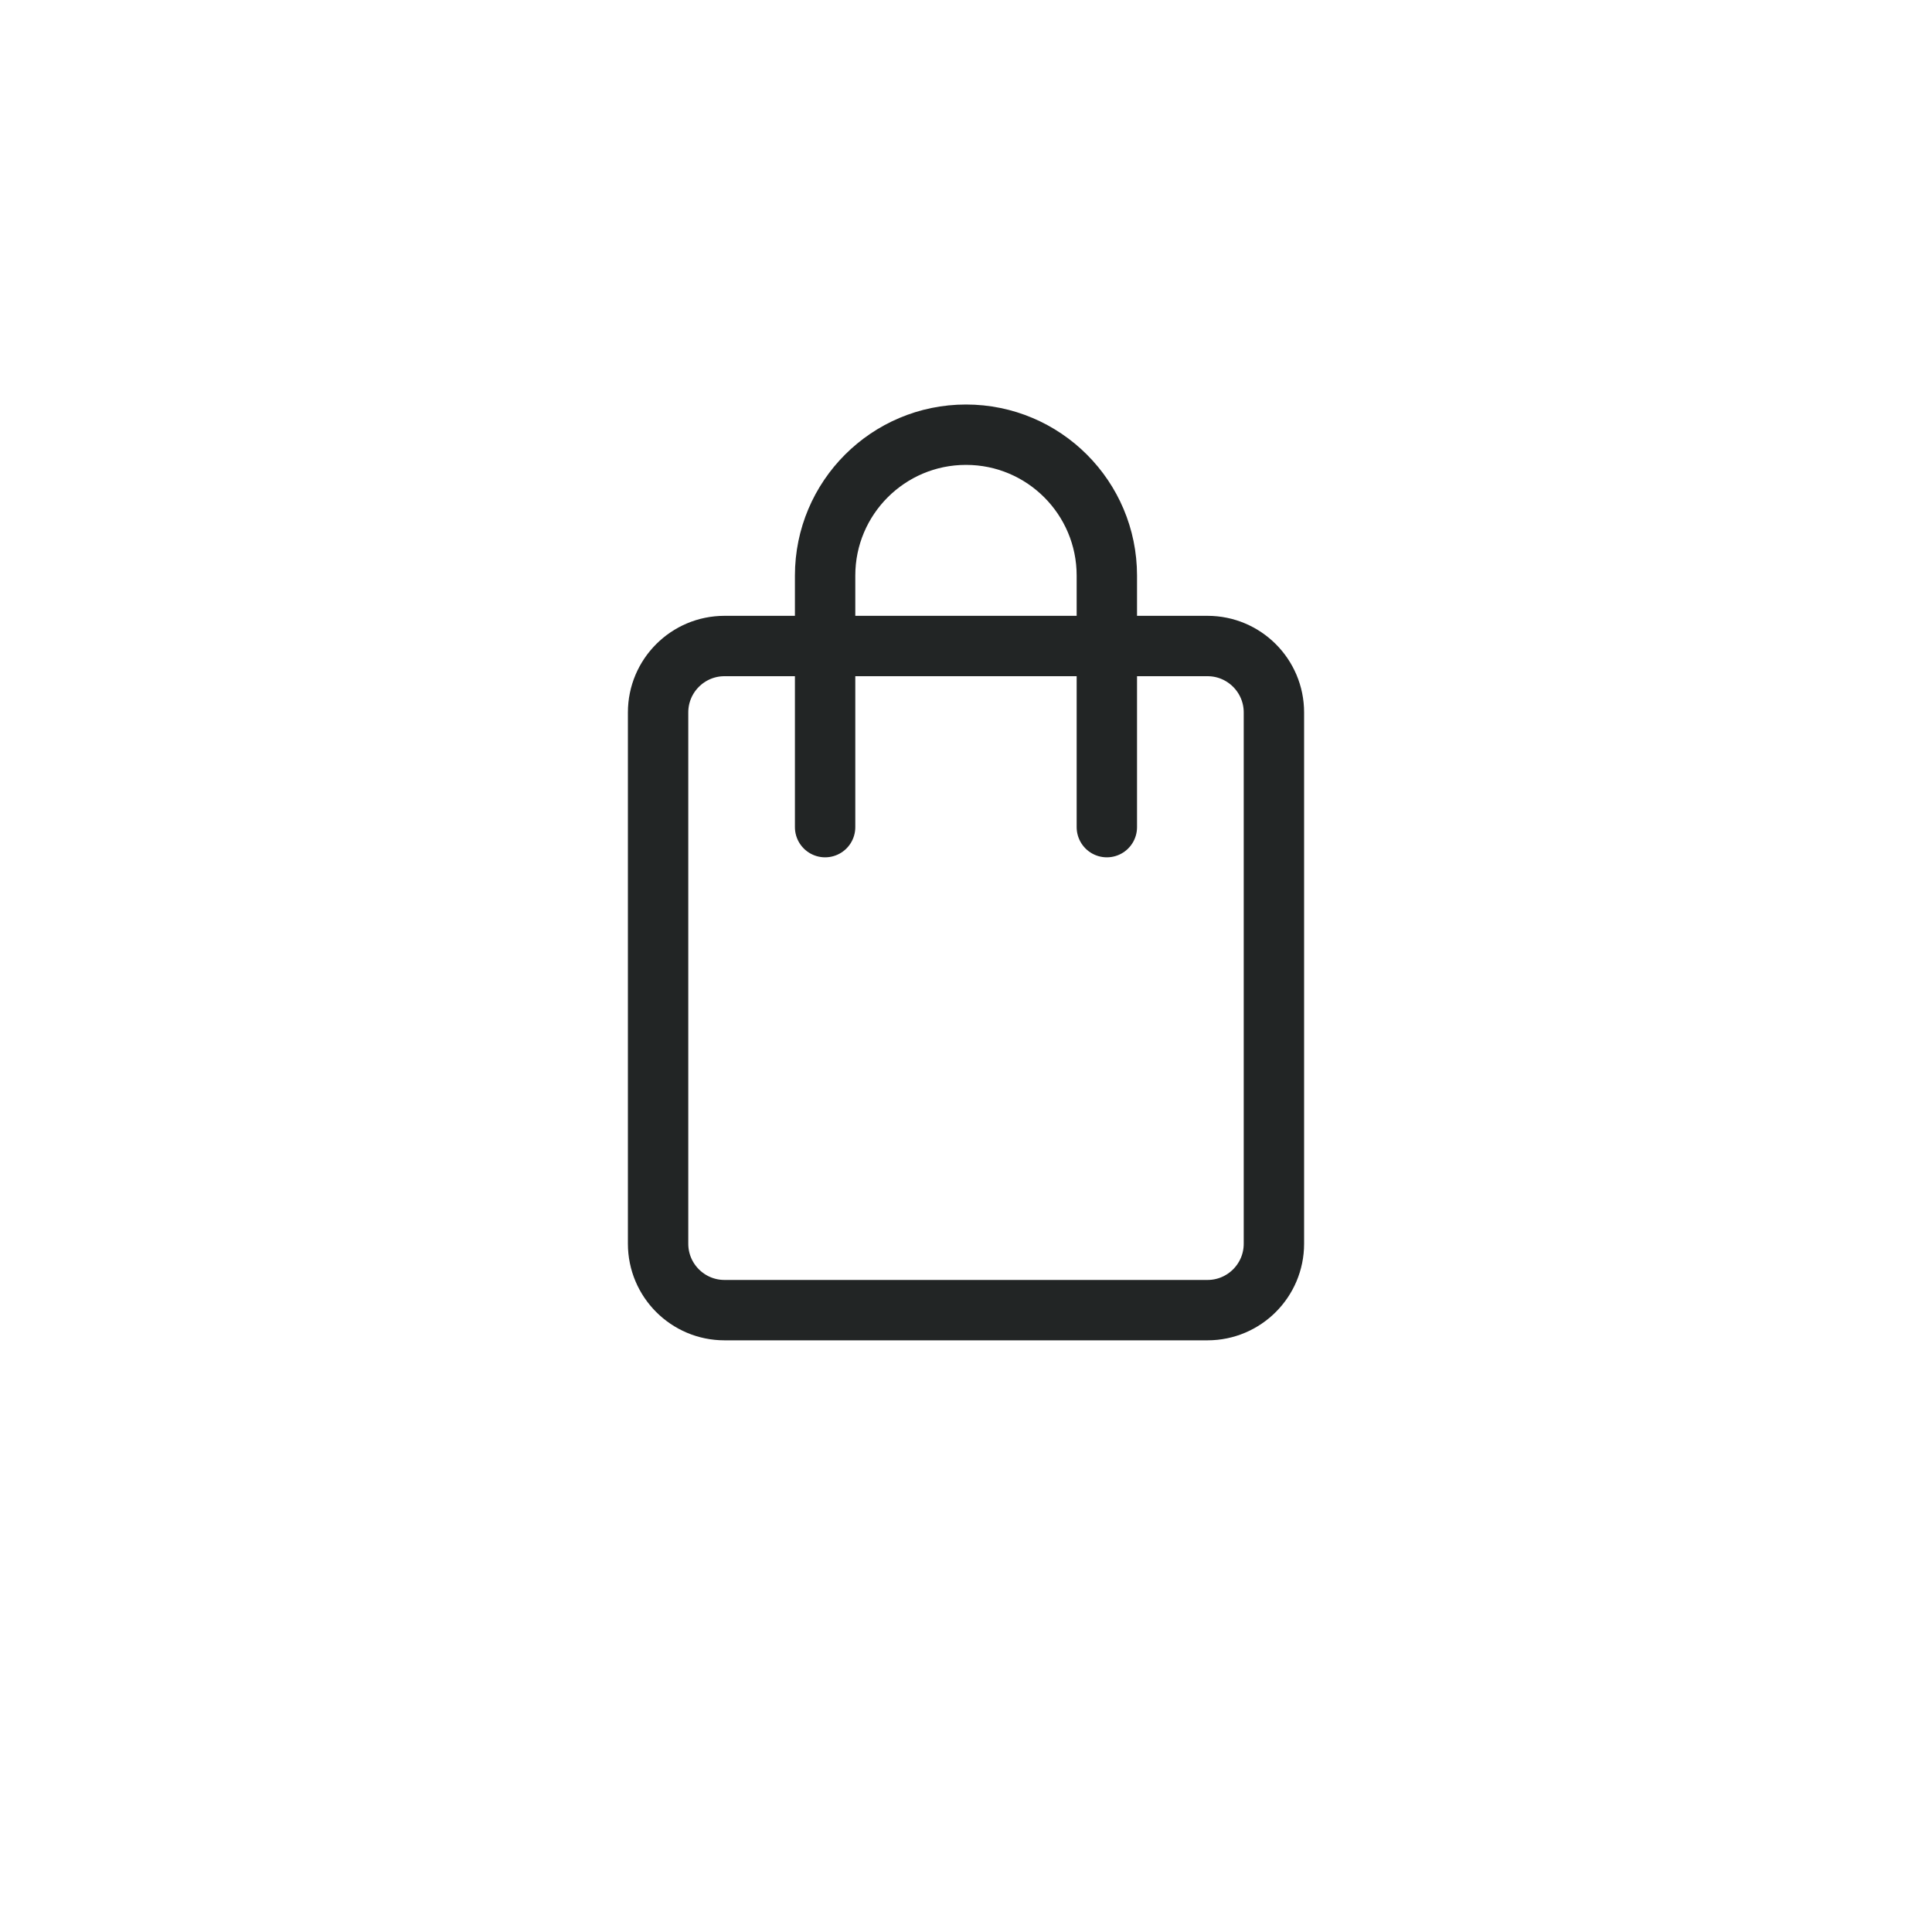
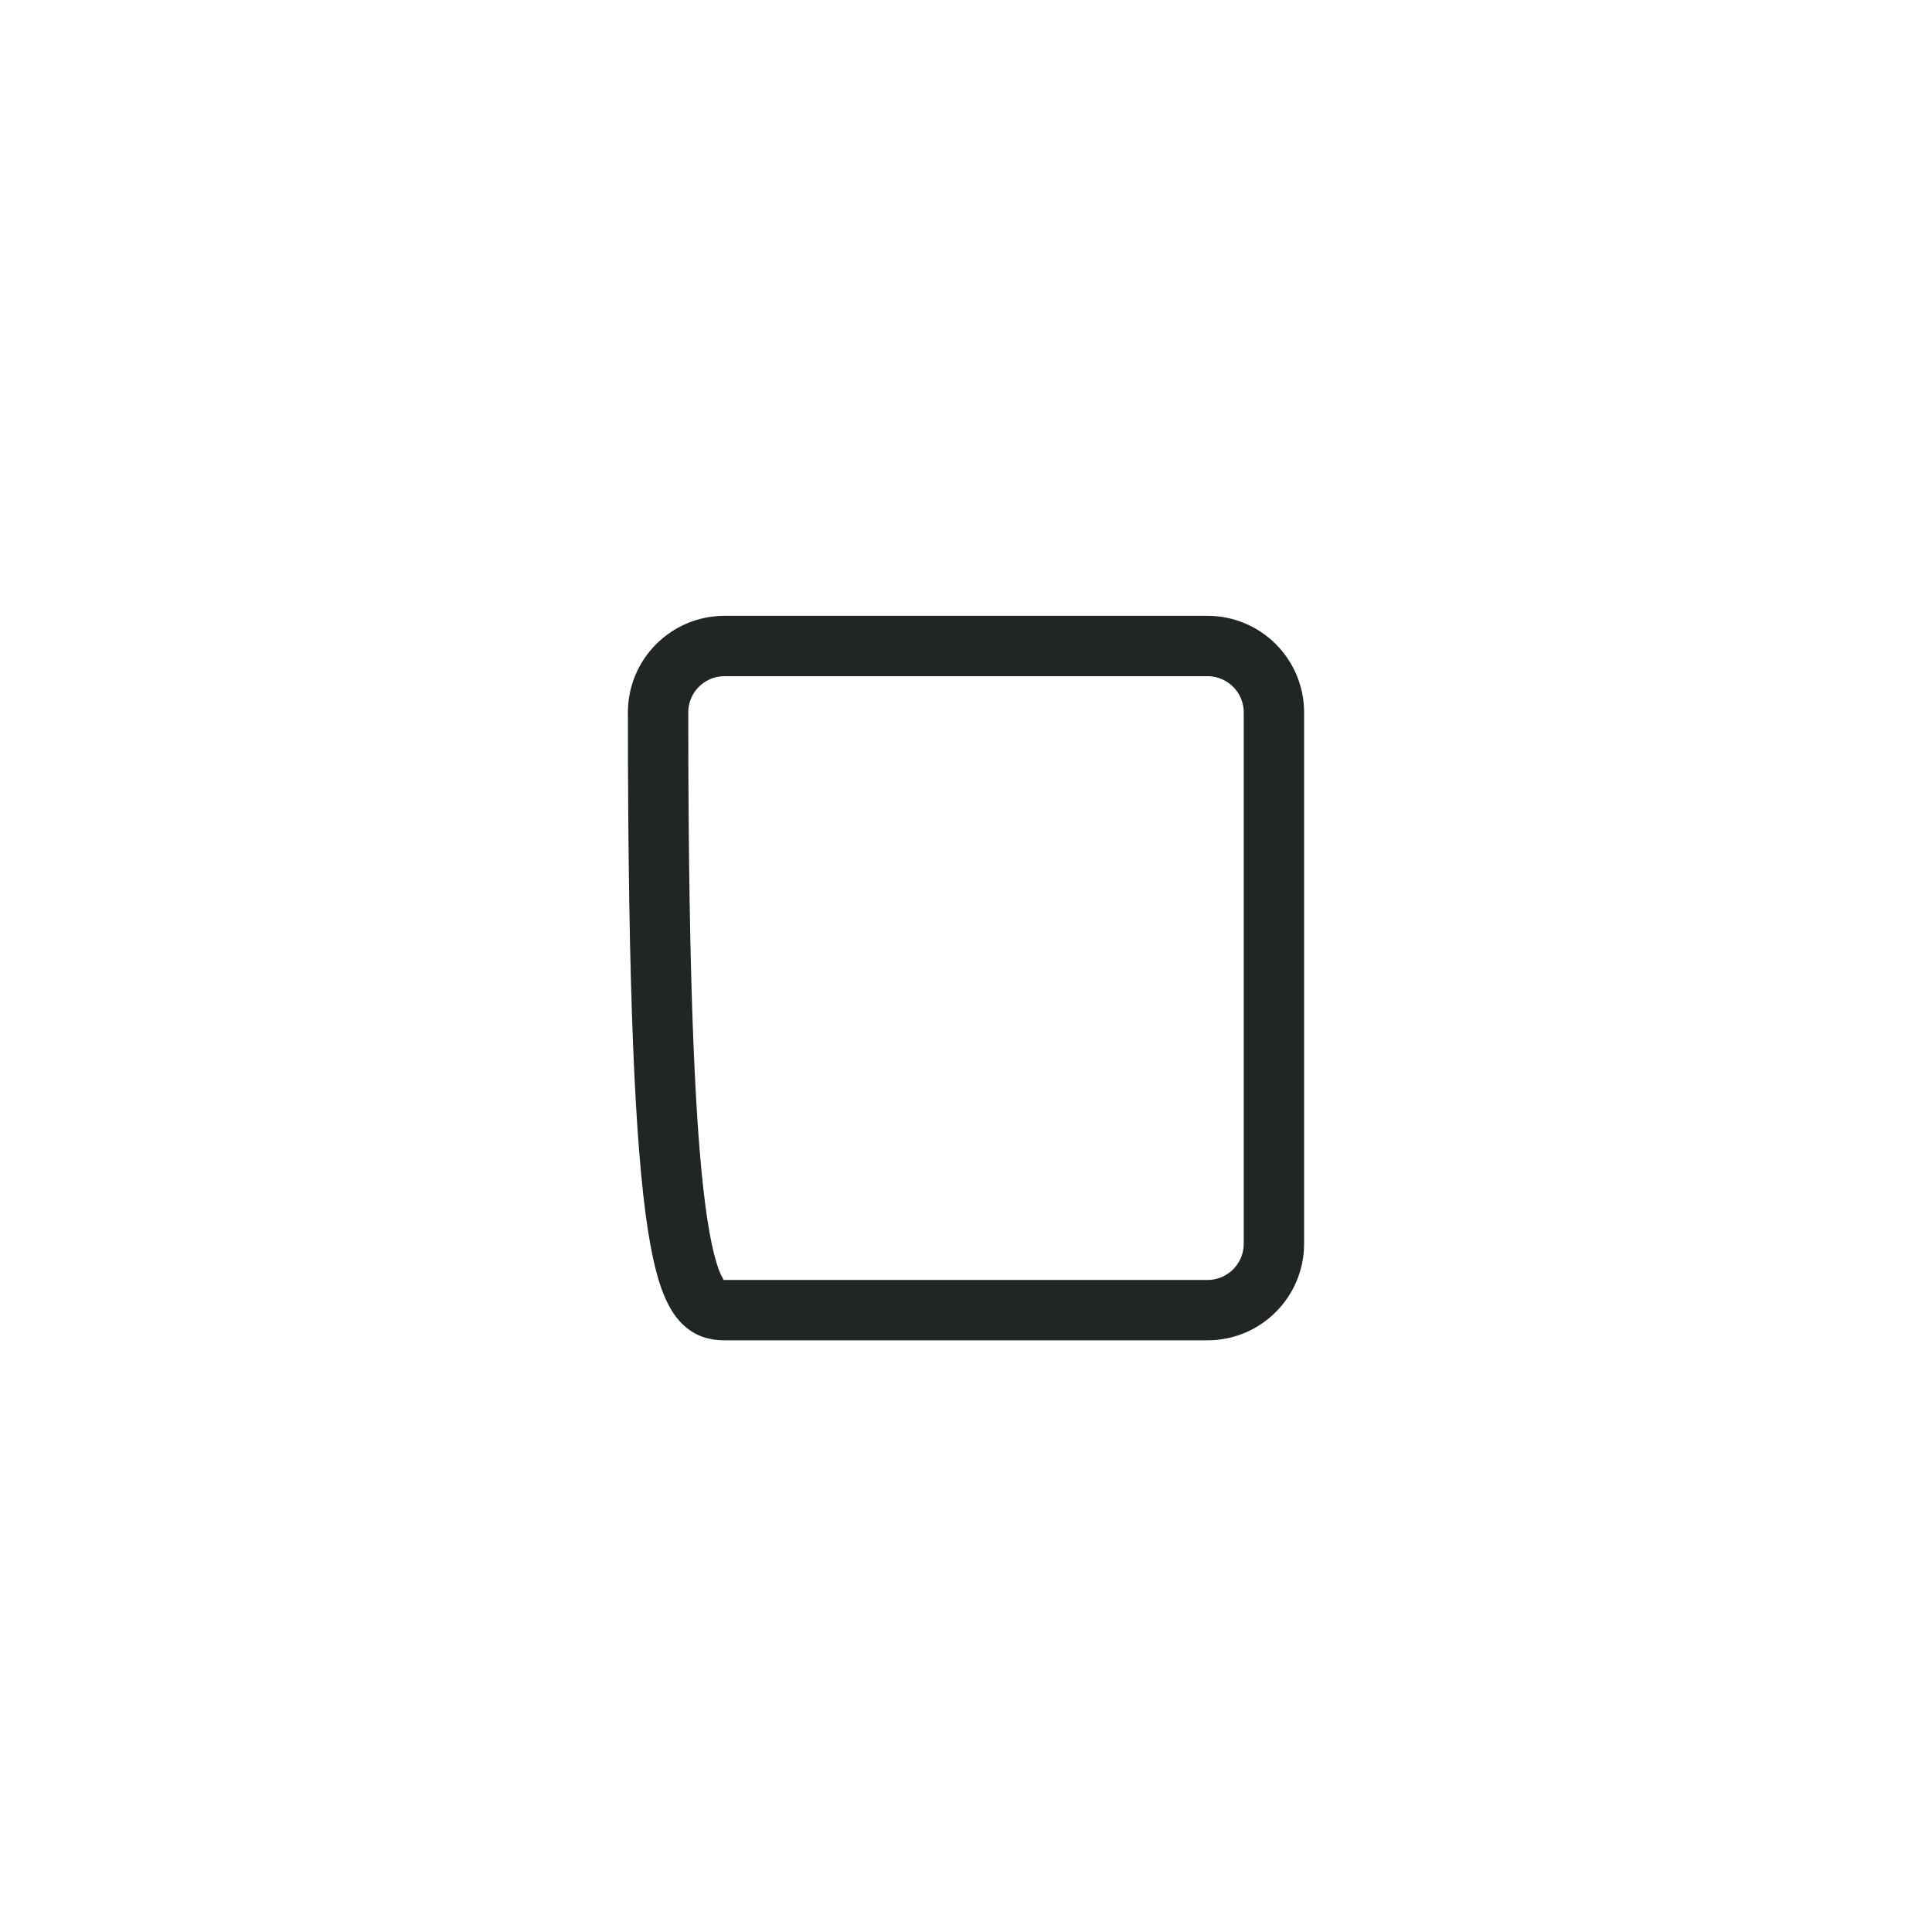
<svg xmlns="http://www.w3.org/2000/svg" width="40" height="40" viewBox="0 0 40 40" fill="none">
-   <path d="M25 13.375H15C14.241 13.375 13.625 13.991 13.625 14.75V25.75C13.625 26.509 14.241 27.125 15 27.125H25C25.759 27.125 26.375 26.509 26.375 25.75V14.75C26.375 13.991 25.759 13.375 25 13.375Z" stroke="#222525" stroke-width="1.25" />
-   <path d="M22.916 17.125V11.917C22.916 10.306 21.61 9 20 9C18.389 9 17.083 10.306 17.083 11.917V17.125" stroke="#222525" stroke-width="1.25" stroke-linecap="round" />
+   <path d="M25 13.375H15C14.241 13.375 13.625 13.991 13.625 14.75C13.625 26.509 14.241 27.125 15 27.125H25C25.759 27.125 26.375 26.509 26.375 25.75V14.75C26.375 13.991 25.759 13.375 25 13.375Z" stroke="#222525" stroke-width="1.25" />
</svg>